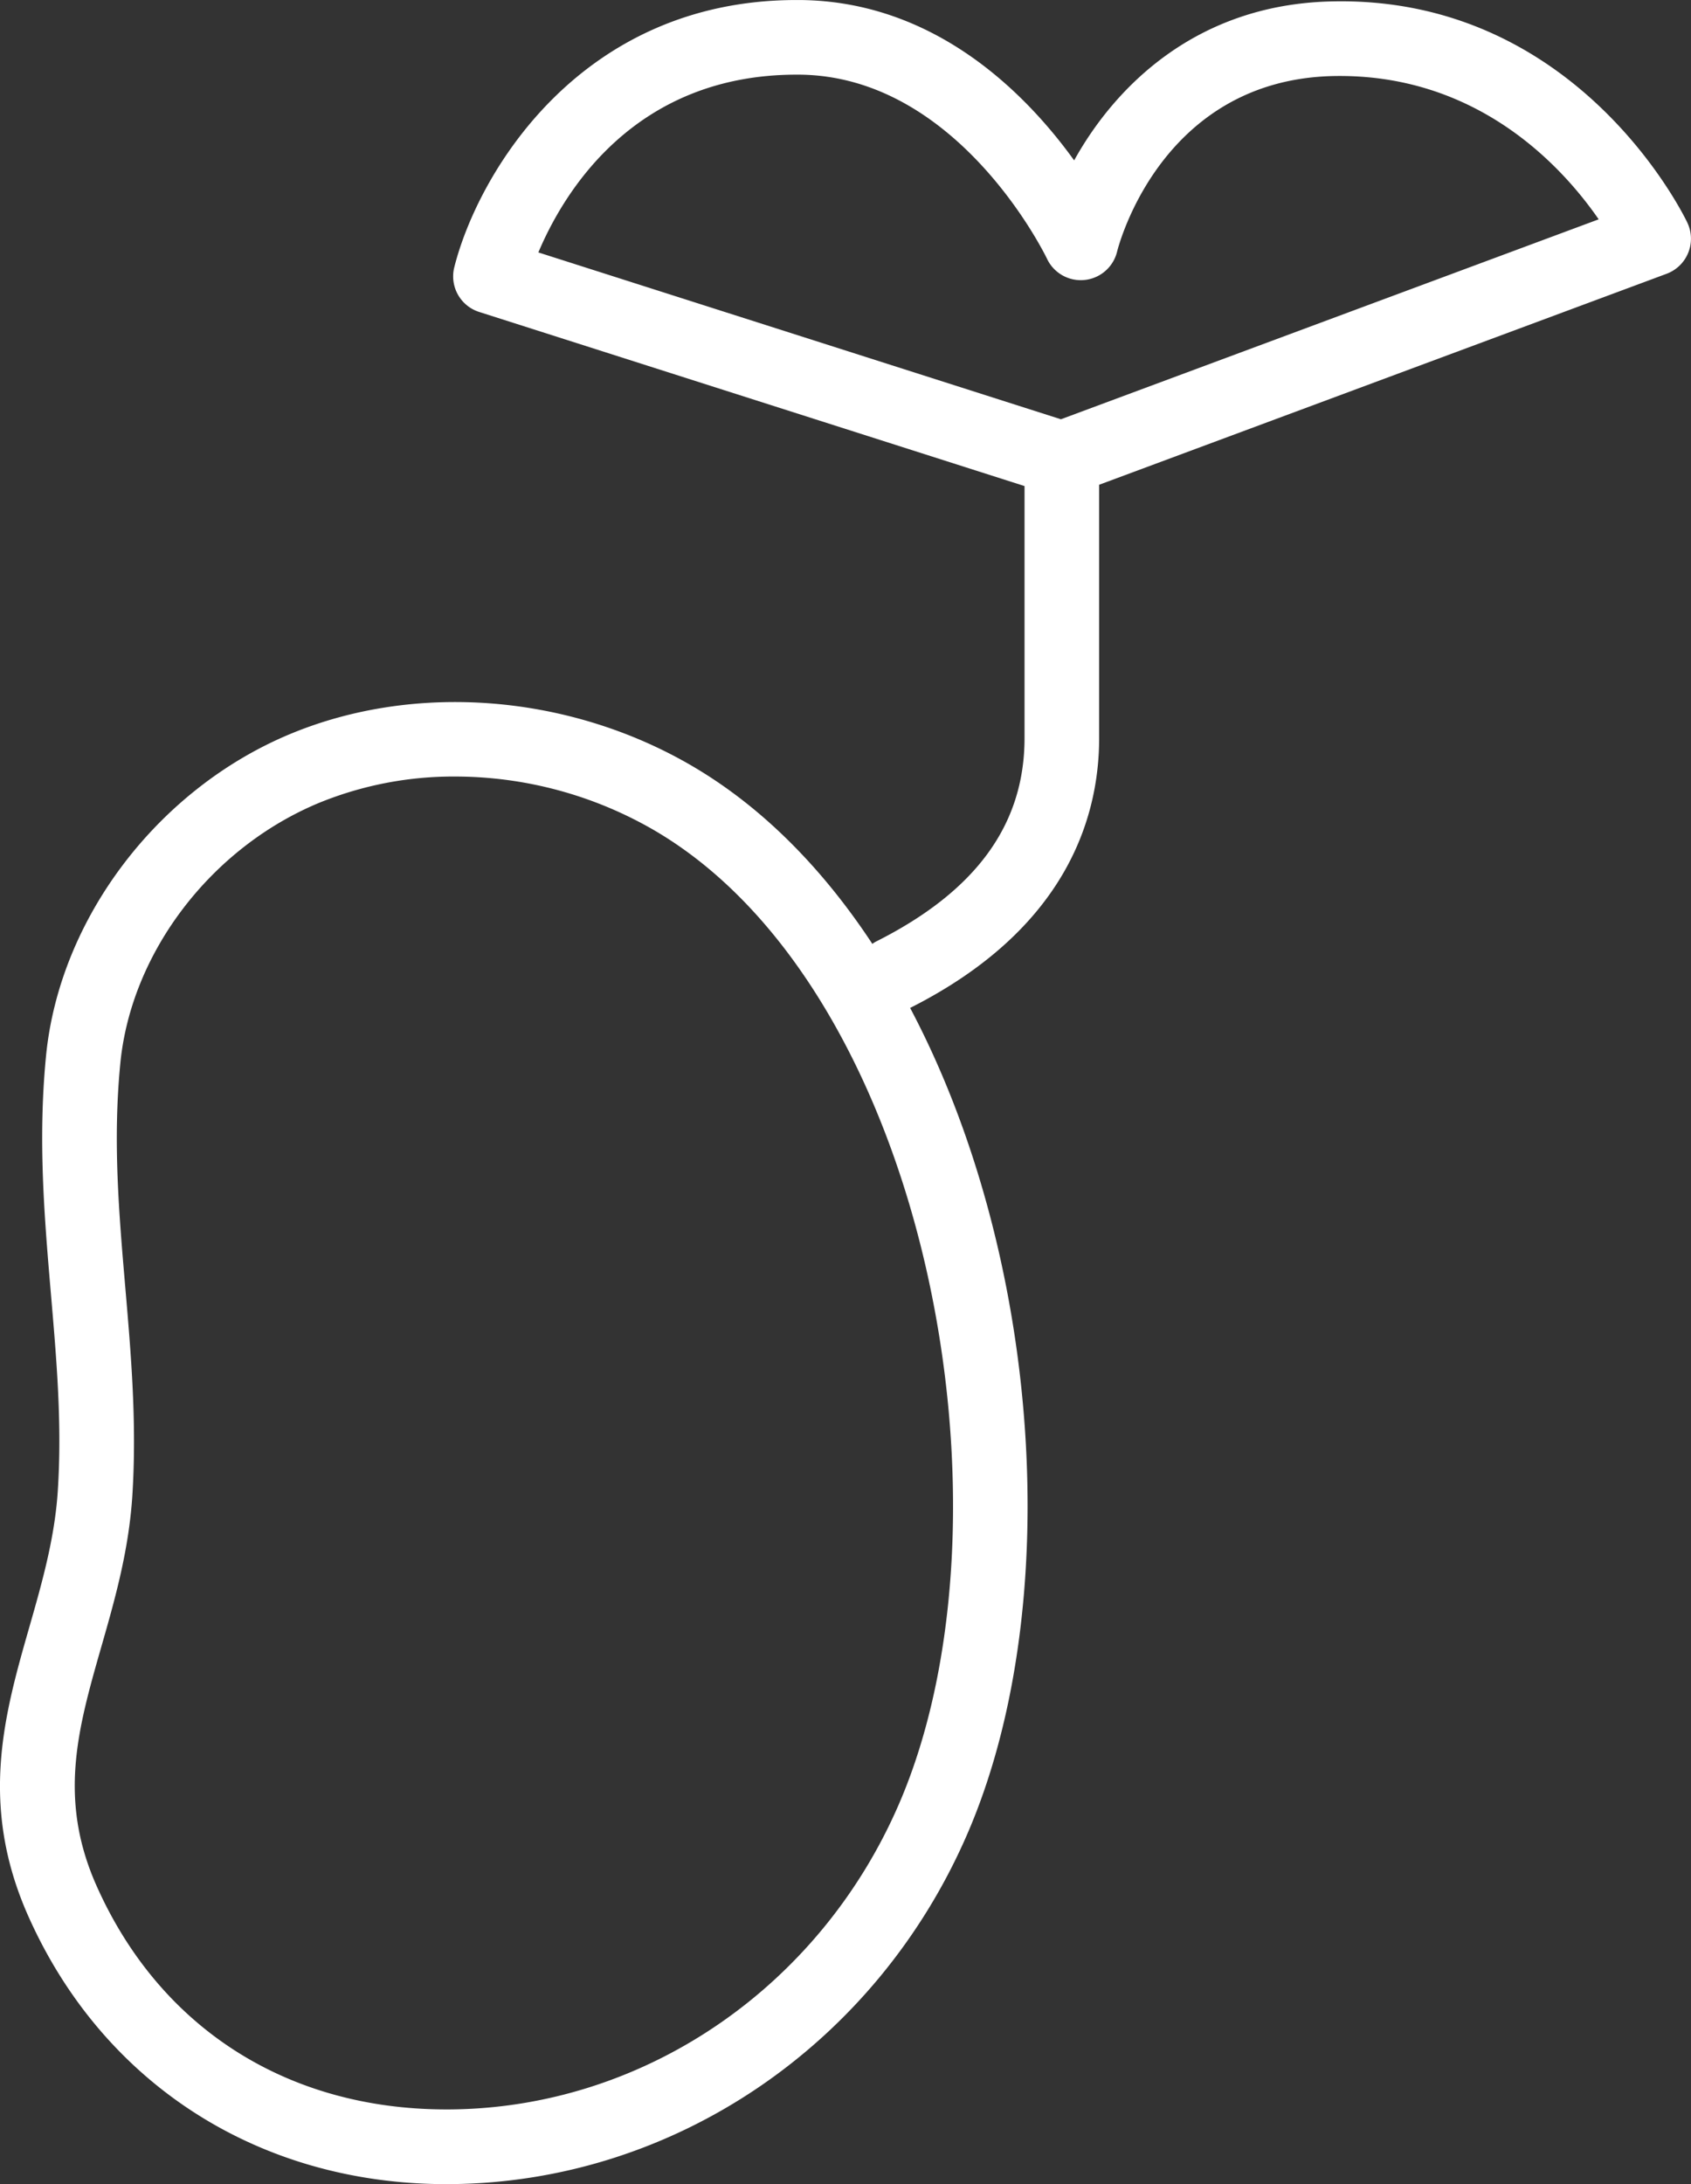
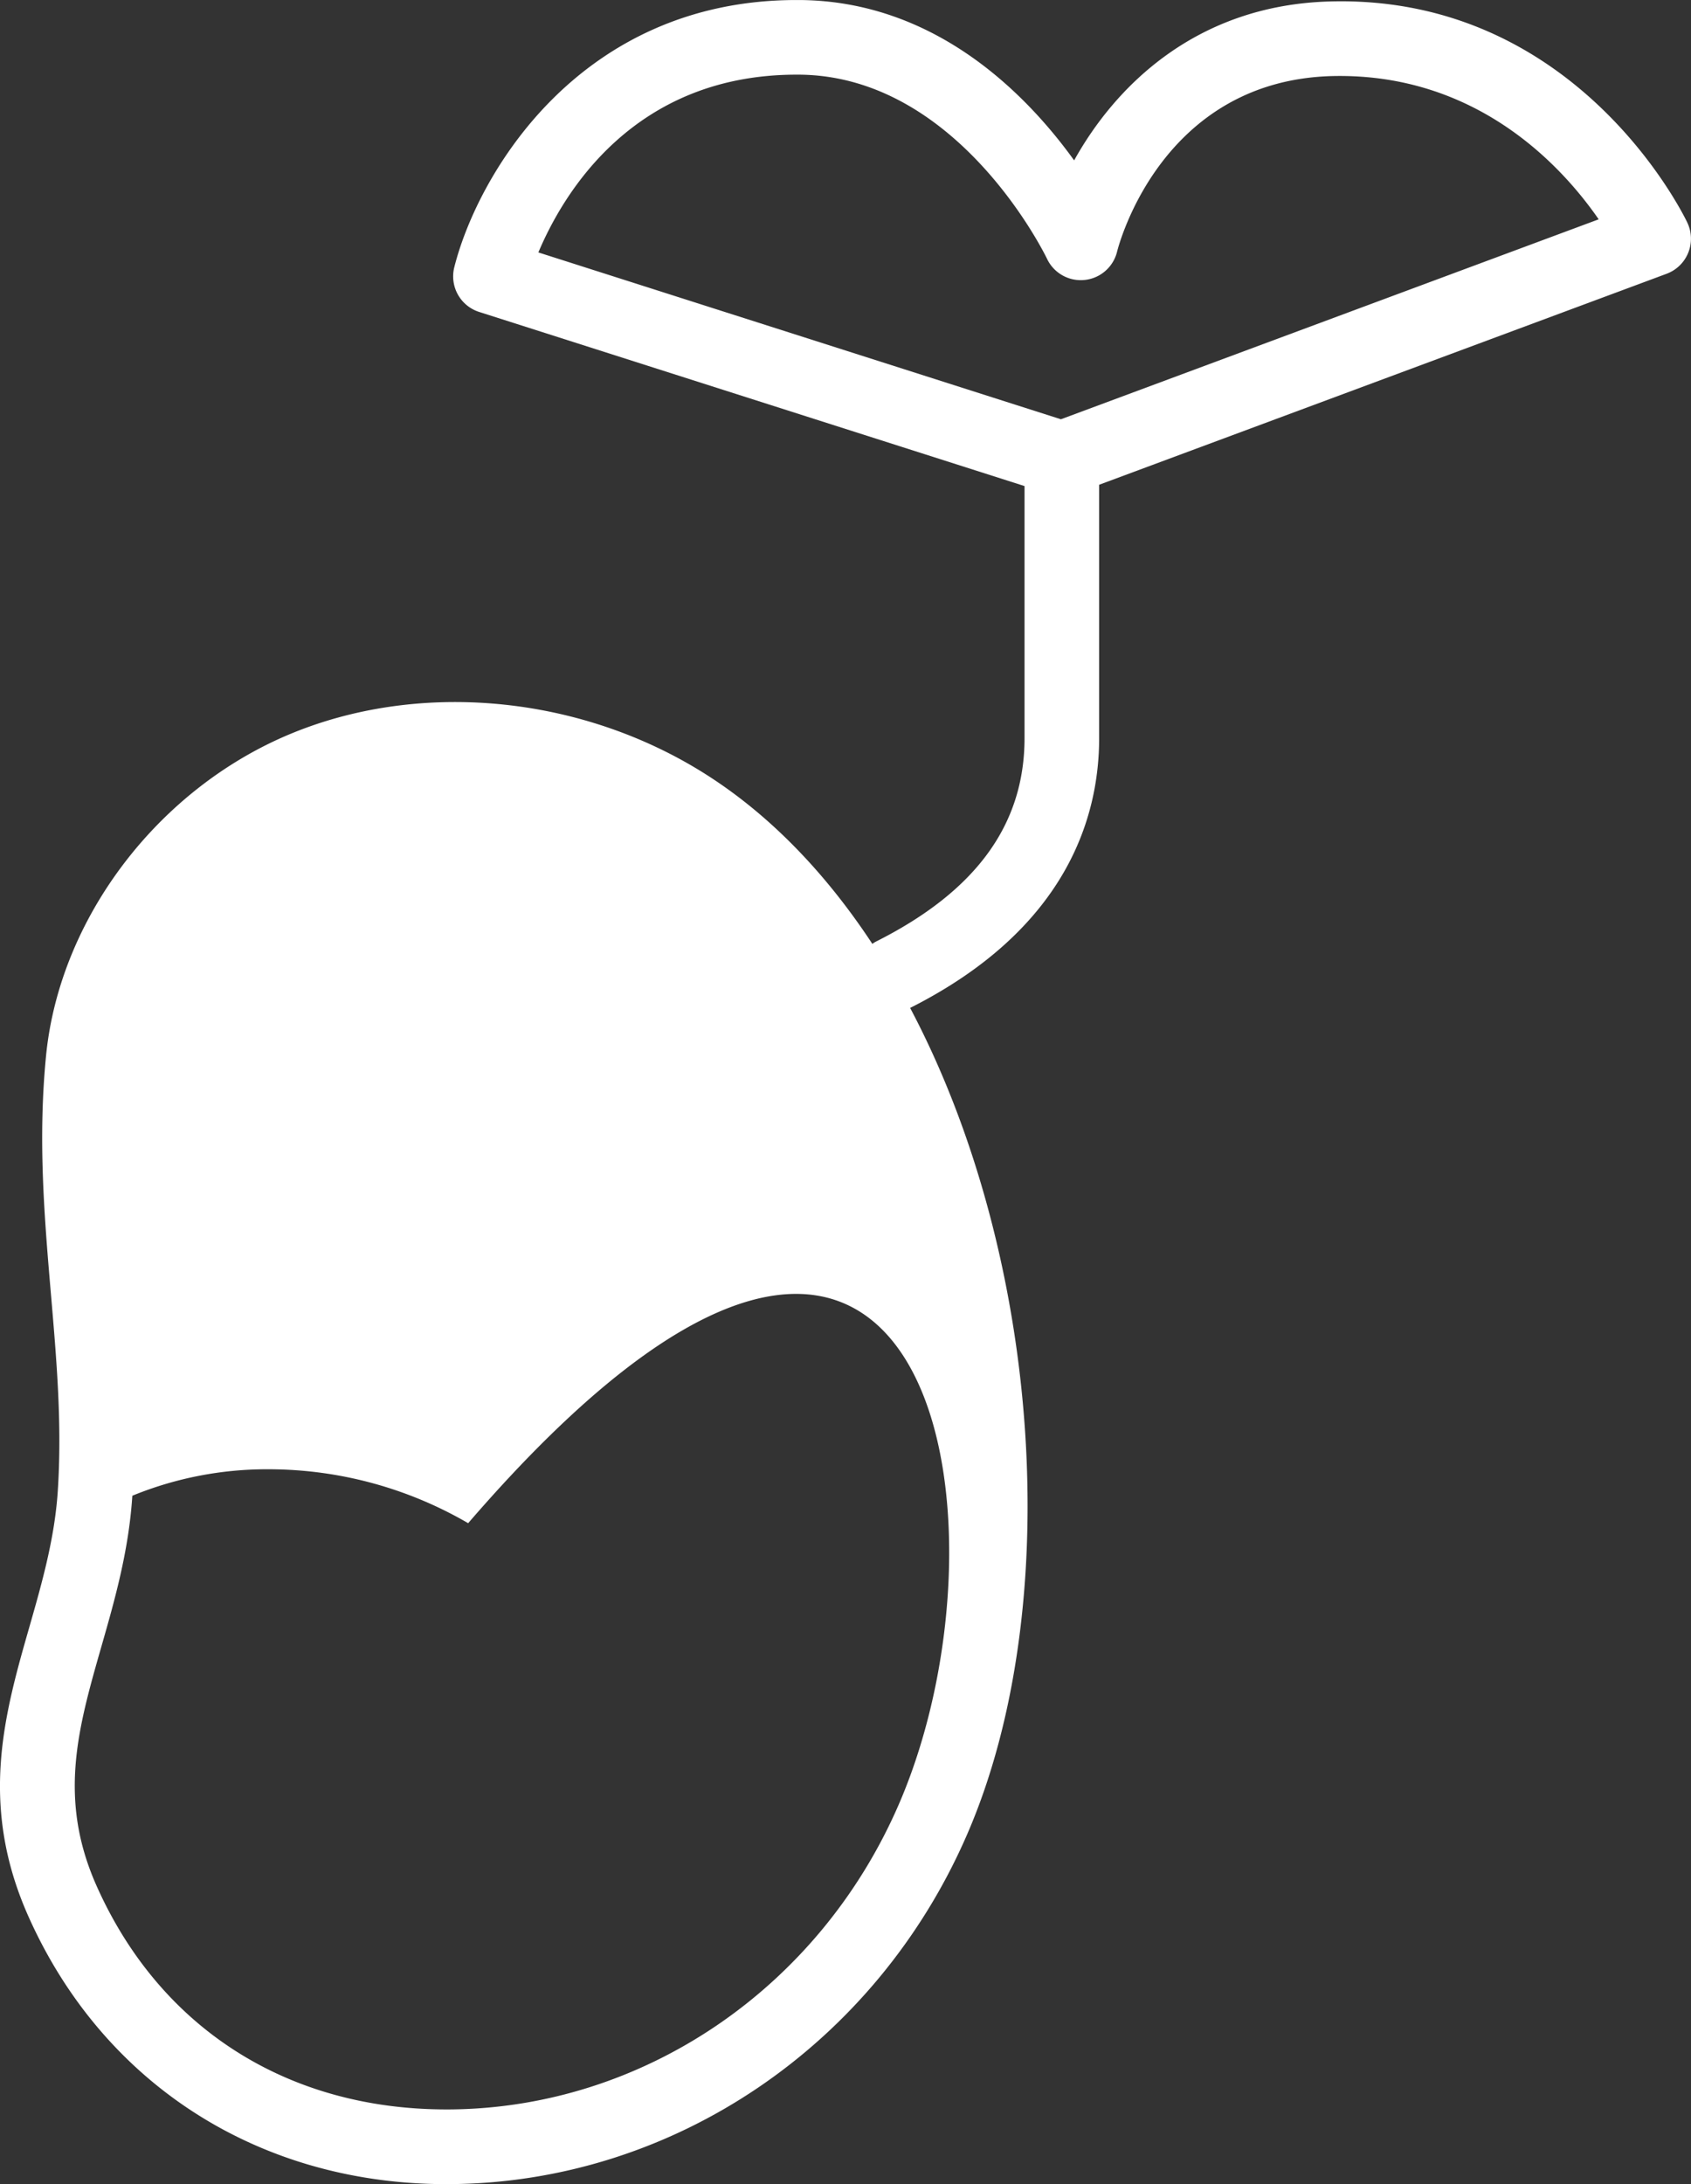
<svg xmlns="http://www.w3.org/2000/svg" width="366.32" height="473.019" viewBox="0 0 366.32 473.019">
  <rect x="0" y="0" width="366.32" height="473.019" fill="#333333" stroke="none" />
-   <path id="Path_481" data-name="Path 481" d="M11830.453,1798.2c-.961-2.016-24.18-49.38-77.422-47.917-29.008.784-46.523,18.392-55.422,34.419-10.414-14.446-30.117-34.492-59.422-34.73h-.7c-47.07,0-69.094,37.786-74.156,57.868a8.084,8.084,0,0,0,5.375,9.682l118.156,37.714v54.561c0,18.783-10.539,33.213-32.2,44.1a5.73,5.73,0,0,0-.766.489c-10.6-16.088-23.609-29.494-39.016-38.515-26.625-15.581-60.016-18.227-87.156-6.915-28.68,11.961-49.93,39.973-52.836,69.713-1.789,18.243-.336,35.171,1.063,51.541,1.242,14.5,2.422,28.19,1.484,42.662-.664,10.245-3.437,19.952-6.125,29.347-5.43,18.949-11.047,38.546-.234,62.793,16.211,36.341,50.031,57.978,90.57,57.978.227,0,.453,0,.68-.006,48.359-.282,92.4-30.1,112.2-75.966,21.125-48.908,16.164-124.689-12.445-178.761,33.828-17.074,40.945-41.2,40.945-58.462v-54.843l122.945-45.7a8.1,8.1,0,0,0,4.477-11.054ZM11659.688,2140.6c-17.258,39.967-55.516,65.958-97.461,66.21h-.594c-34.461,0-62.062-17.613-75.781-48.388-8.414-18.869-4.047-34.112,1-51.756,2.93-10.216,5.953-20.78,6.734-32.759v-.007c1-15.678-.281-30.621-1.523-45.074-1.4-16.364-2.719-31.821-1.078-48.59,2.344-23.977,19.617-46.624,42.977-56.361a76.938,76.938,0,0,1,29.57-5.732,86.058,86.058,0,0,1,43.18,11.679C11665.914,1964.468,11686.742,2077.938,11659.688,2140.6Zm35.055-299.831-113.2-36.133c5.438-12.9,20.68-38.5,55.938-38.5h.586c34.586.275,53.469,39.477,53.656,39.856a8.093,8.093,0,0,0,15.18-1.494c.375-1.513,9.648-37.058,46.57-38.056,31.25-.747,49.789,19.481,57.766,31.025Z" transform="translate(-11464.918 -1749.967)" fill="#fff" />
+   <path id="Path_481" data-name="Path 481" d="M11830.453,1798.2c-.961-2.016-24.18-49.38-77.422-47.917-29.008.784-46.523,18.392-55.422,34.419-10.414-14.446-30.117-34.492-59.422-34.73h-.7c-47.07,0-69.094,37.786-74.156,57.868a8.084,8.084,0,0,0,5.375,9.682l118.156,37.714v54.561c0,18.783-10.539,33.213-32.2,44.1a5.73,5.73,0,0,0-.766.489c-10.6-16.088-23.609-29.494-39.016-38.515-26.625-15.581-60.016-18.227-87.156-6.915-28.68,11.961-49.93,39.973-52.836,69.713-1.789,18.243-.336,35.171,1.063,51.541,1.242,14.5,2.422,28.19,1.484,42.662-.664,10.245-3.437,19.952-6.125,29.347-5.43,18.949-11.047,38.546-.234,62.793,16.211,36.341,50.031,57.978,90.57,57.978.227,0,.453,0,.68-.006,48.359-.282,92.4-30.1,112.2-75.966,21.125-48.908,16.164-124.689-12.445-178.761,33.828-17.074,40.945-41.2,40.945-58.462v-54.843l122.945-45.7a8.1,8.1,0,0,0,4.477-11.054ZM11659.688,2140.6c-17.258,39.967-55.516,65.958-97.461,66.21h-.594c-34.461,0-62.062-17.613-75.781-48.388-8.414-18.869-4.047-34.112,1-51.756,2.93-10.216,5.953-20.78,6.734-32.759v-.007a76.938,76.938,0,0,1,29.57-5.732,86.058,86.058,0,0,1,43.18,11.679C11665.914,1964.468,11686.742,2077.938,11659.688,2140.6Zm35.055-299.831-113.2-36.133c5.438-12.9,20.68-38.5,55.938-38.5h.586c34.586.275,53.469,39.477,53.656,39.856a8.093,8.093,0,0,0,15.18-1.494c.375-1.513,9.648-37.058,46.57-38.056,31.25-.747,49.789,19.481,57.766,31.025Z" transform="translate(-11464.918 -1749.967)" fill="#fff" />
</svg>